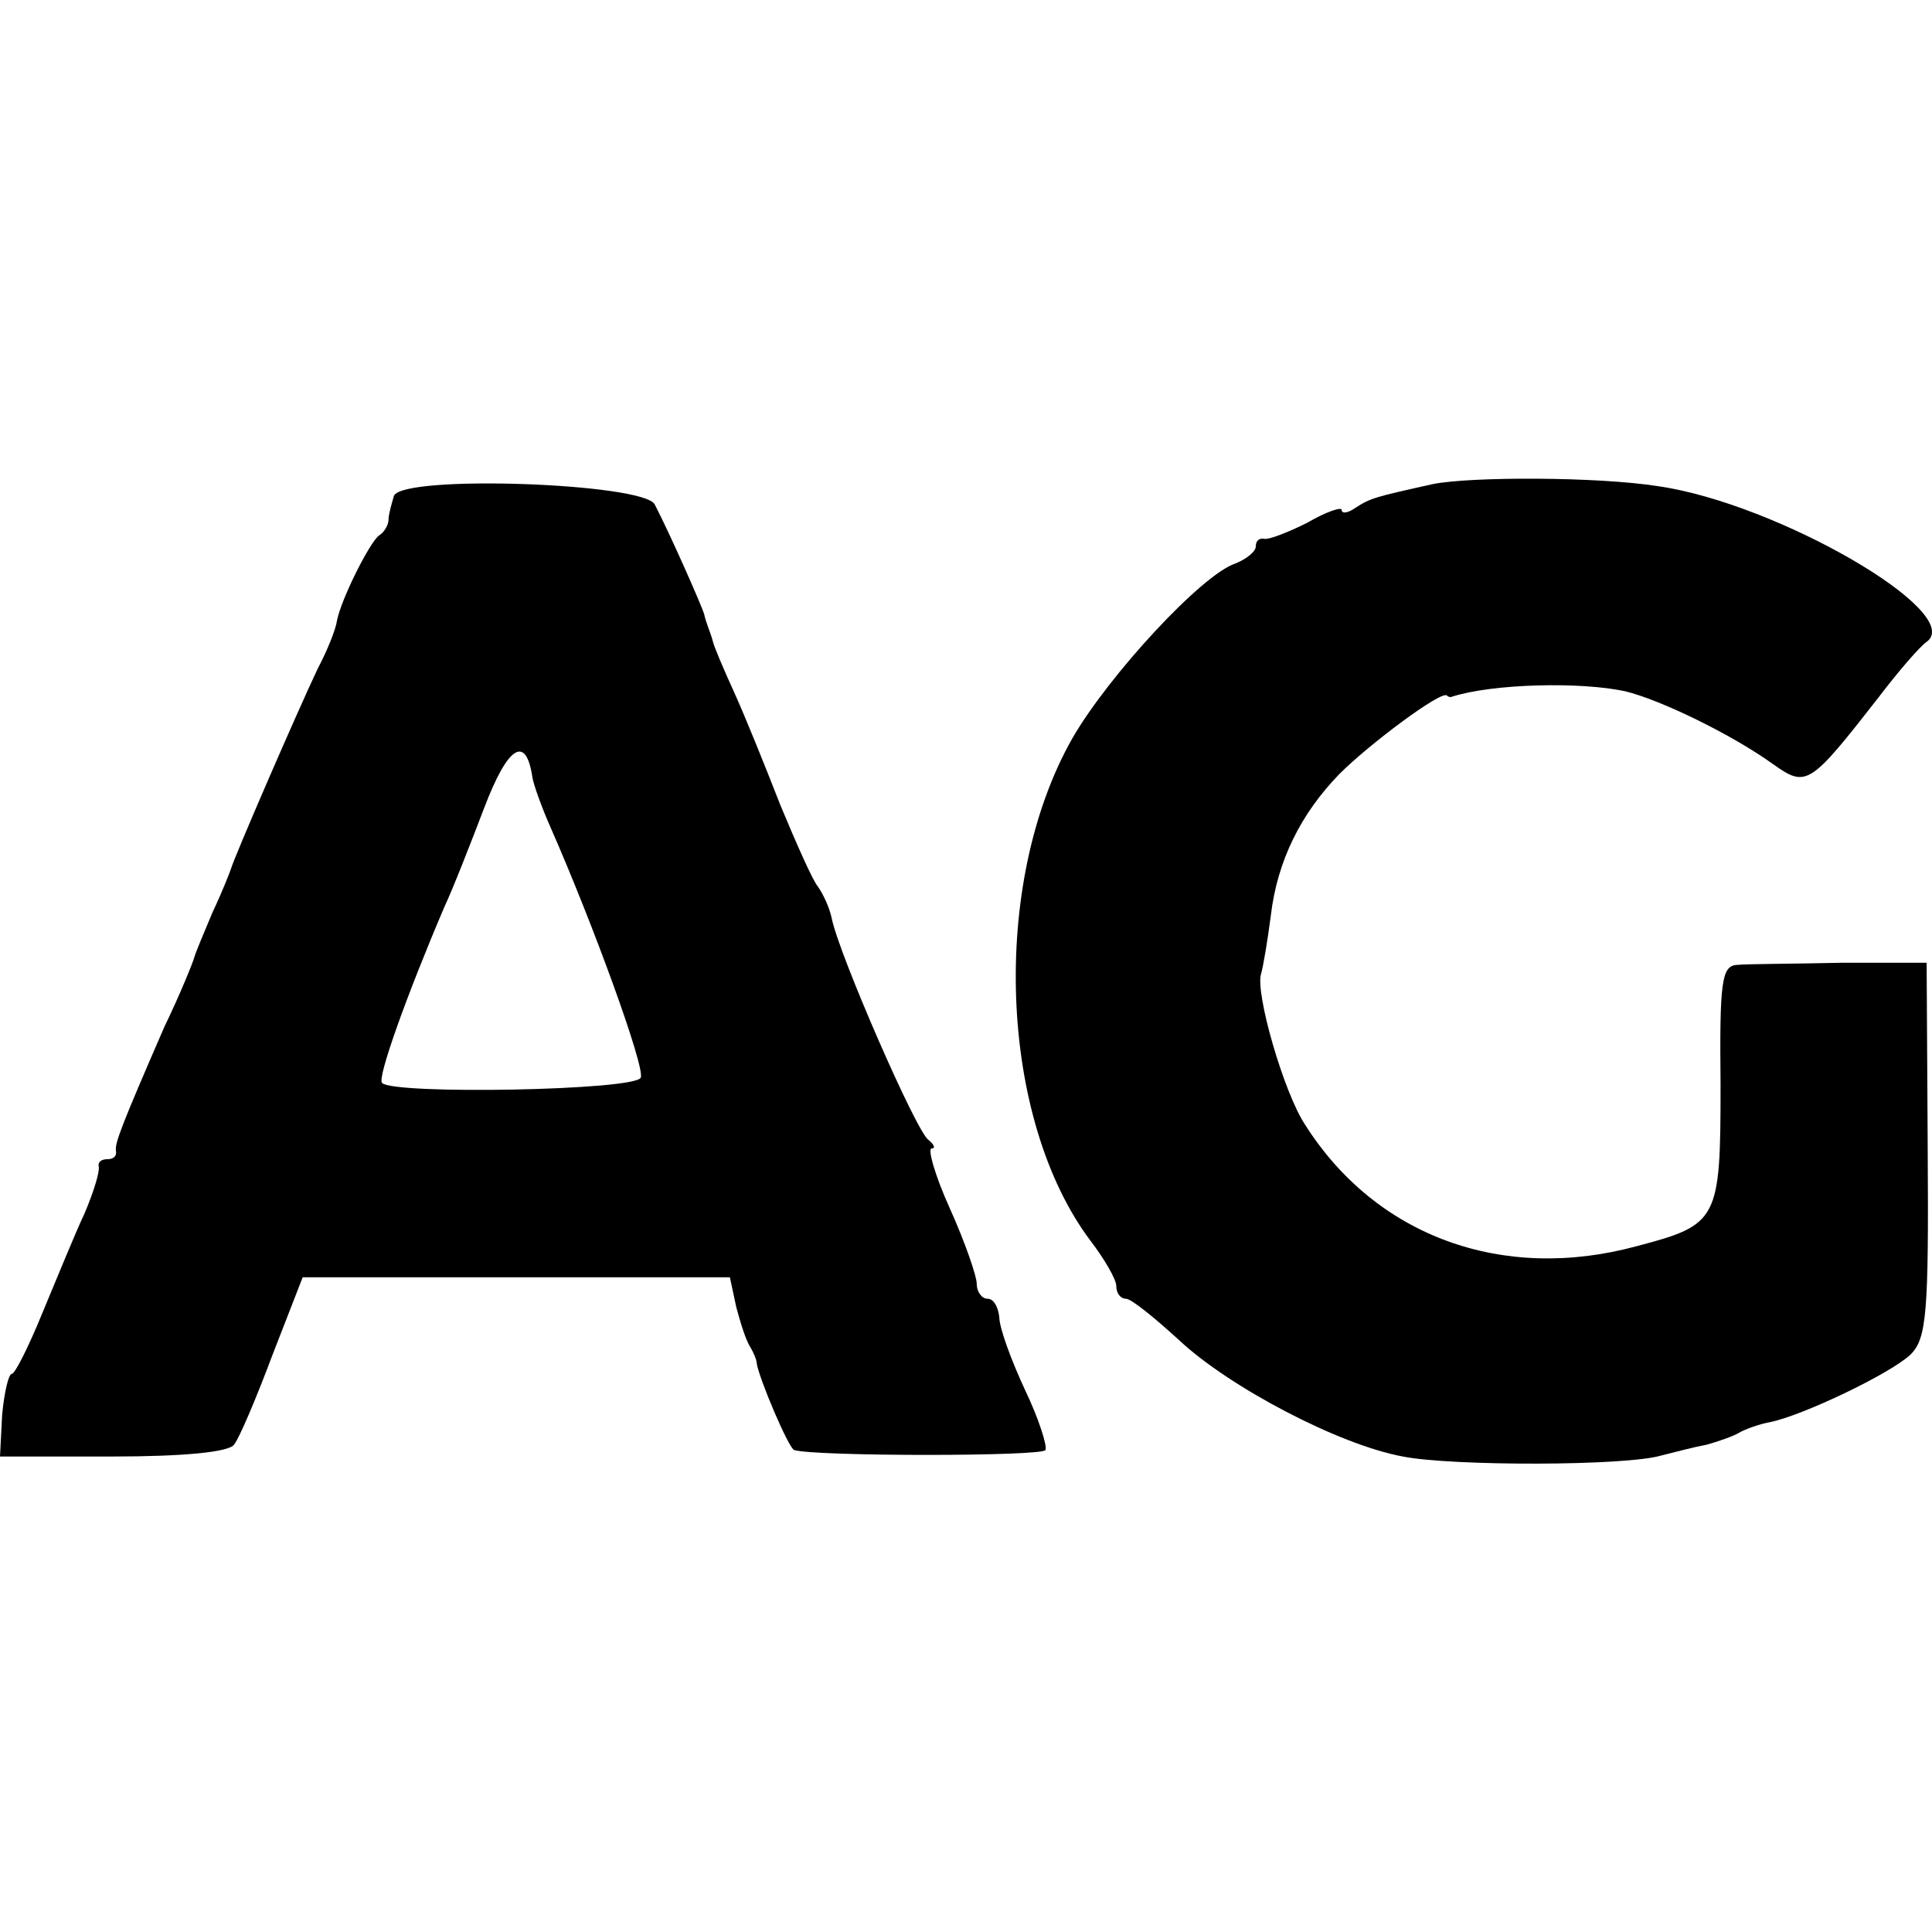
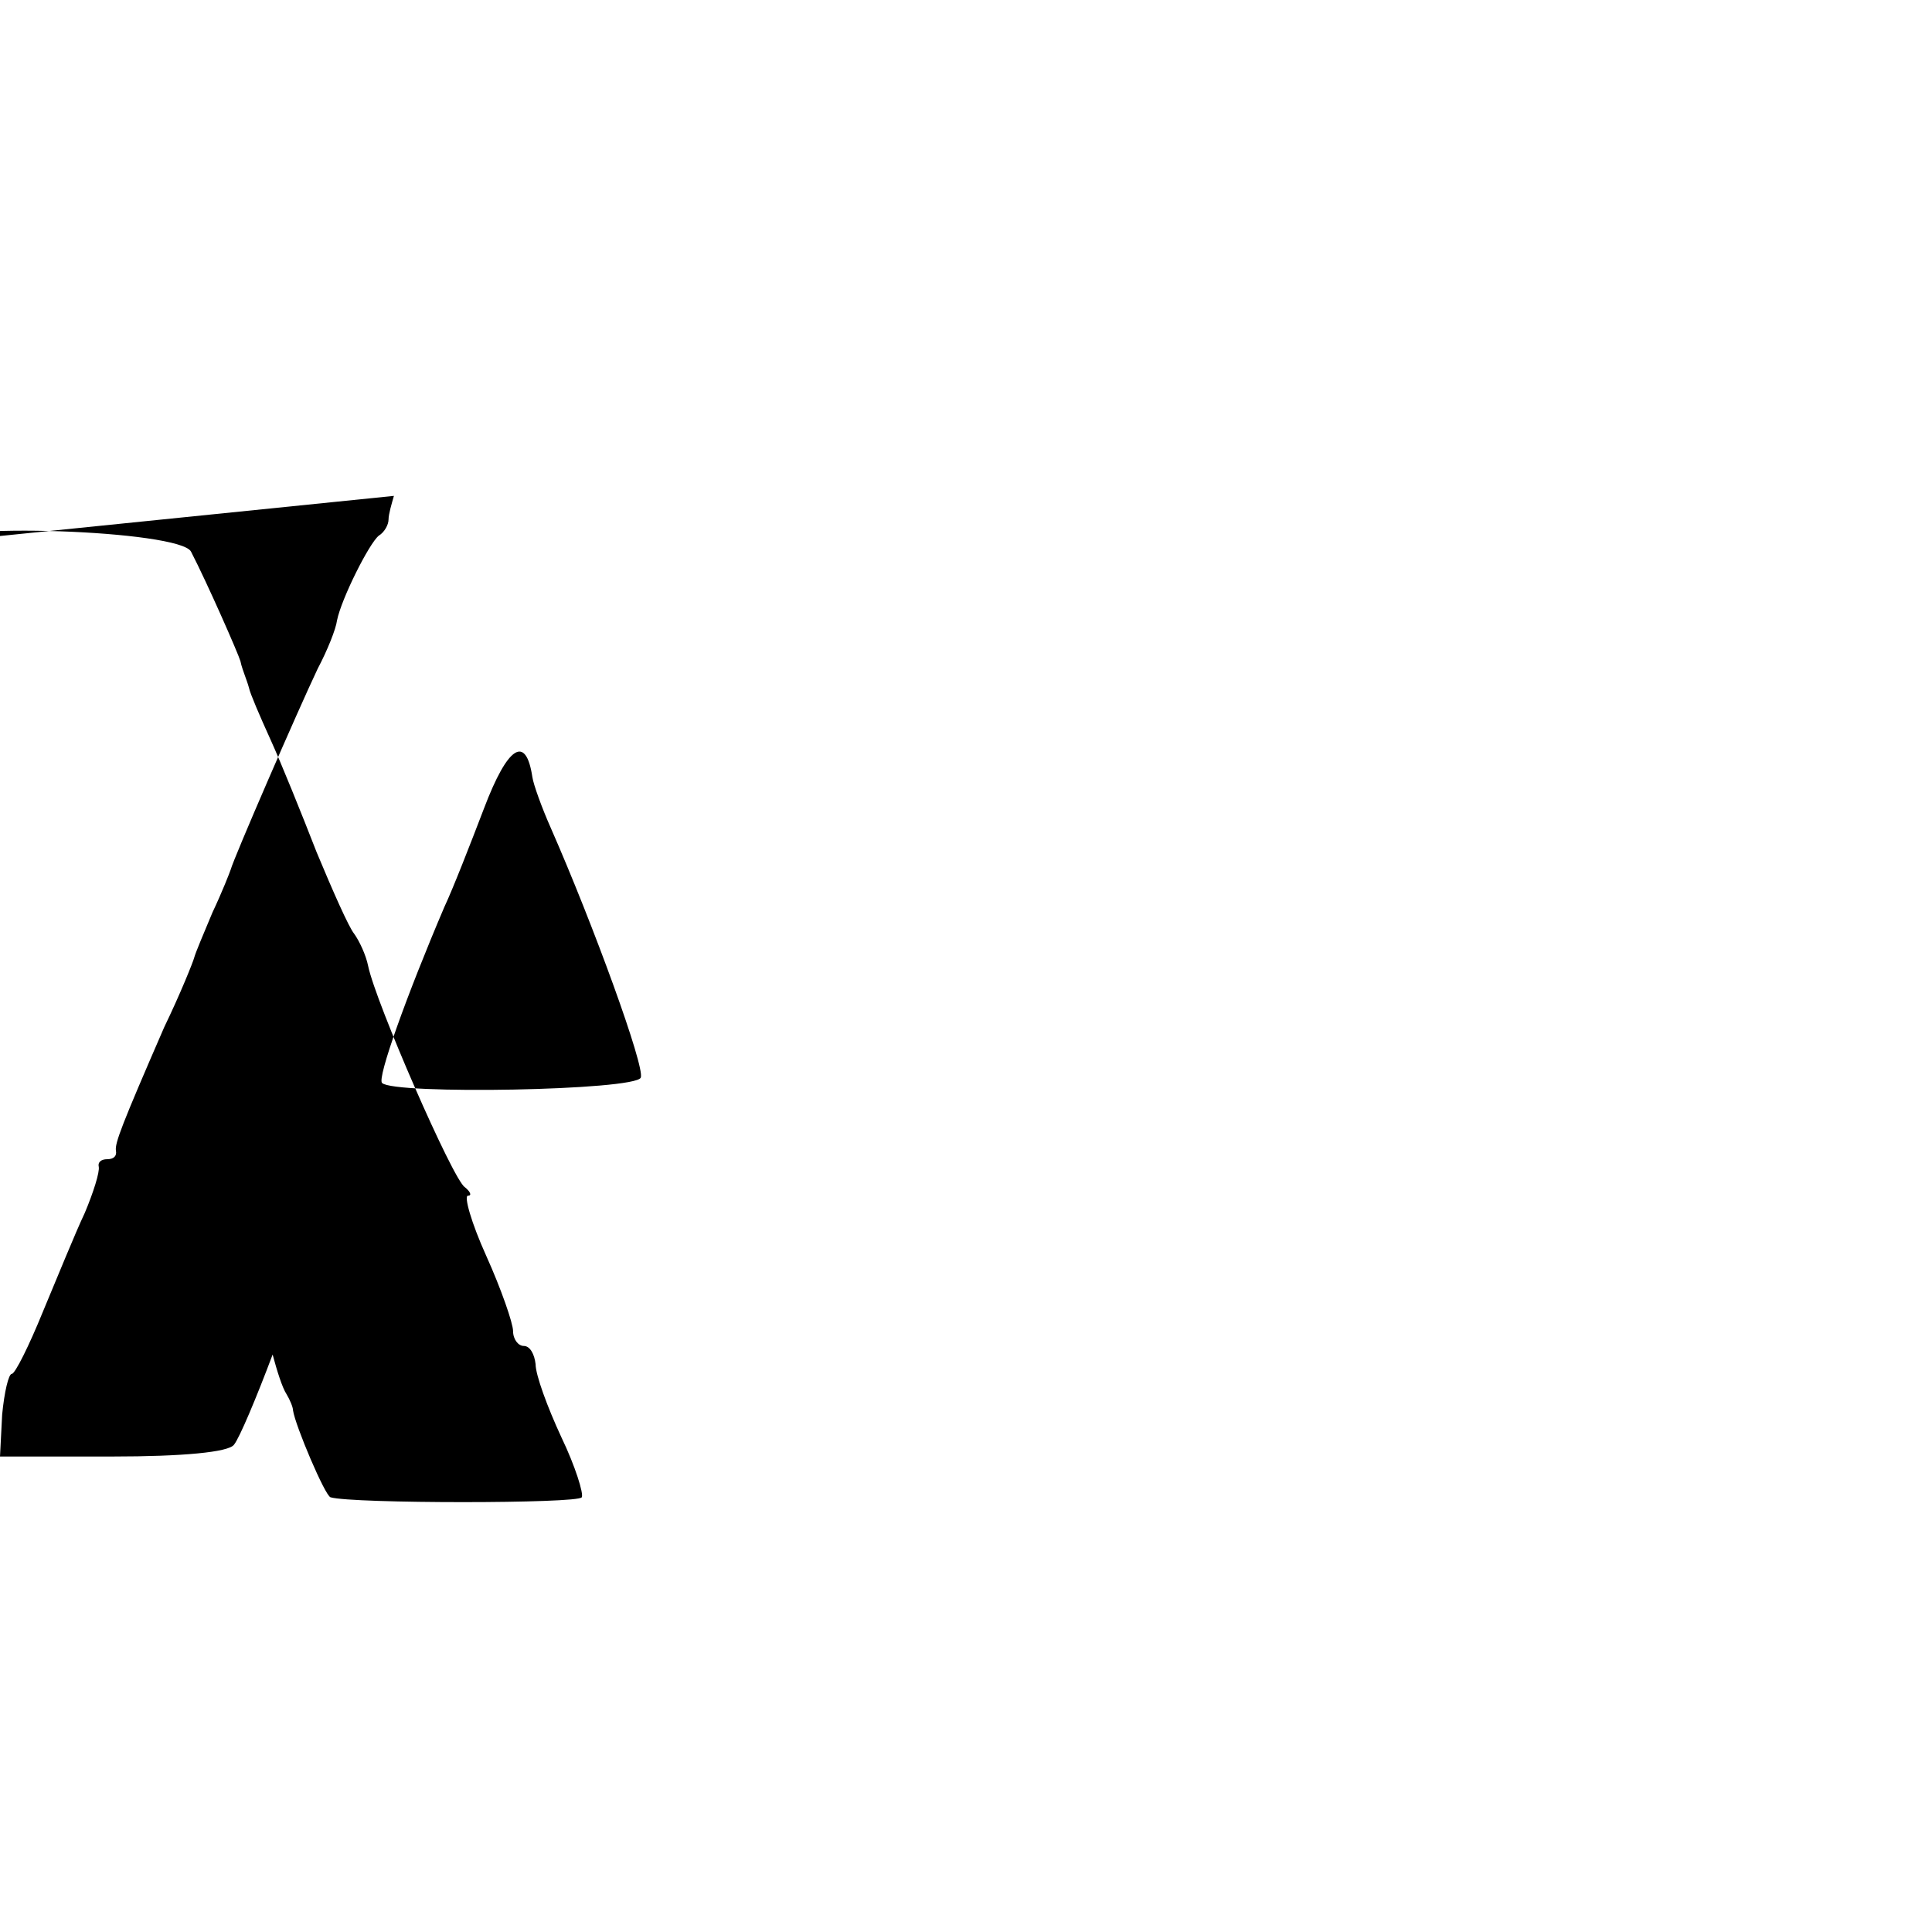
<svg xmlns="http://www.w3.org/2000/svg" version="1.0" width="180pt" height="180pt" viewBox="0 0 180 180" preserveAspectRatio="xMidYMid meet">
  <g transform="translate(0,180) scale(0.1,-0.1)" fill="#000000" stroke="none">
-     <path d="M1335 1349 c-54 -12 -58 -13 -72 -22 -7 -5 -13 -6 -13 -2 0 3 -15 -2 -32 -12 -18 -9 -36 -16 -40 -15 -5 1 -8 -2 -8 -7 0 -5 -9 -12 -19 -16 -31 -10 -118 -104 -152 -163 -77 -136 -68 -355 17 -468 13 -17 24 -36 24 -42 0 -7 4 -12 9 -12 5 0 27 -18 50 -39 46 -43 148 -97 208 -108 45 -9 208 -9 241 1 12 3 31 8 42 10 11 3 25 8 30 11 5 3 18 8 29 10 30 6 112 45 131 63 15 15 17 38 16 191 l-1 174 -80 0 c-44 -1 -87 -1 -97 -2 -14 -1 -16 -16 -15 -112 0 -126 -2 -130 -78 -150 -125 -34 -243 9 -309 113 -20 30 -47 124 -41 141 2 7 6 31 9 54 6 51 28 95 64 132 28 28 95 78 100 73 1 -1 3 -2 5 -1 38 12 119 14 161 5 33 -8 99 -40 138 -68 31 -22 34 -20 98 62 19 25 39 48 45 52 37 27 -139 129 -250 145 -57 9 -175 9 -210 2z" />
-     <path d="M367 1338 c-2 -7 -5 -17 -5 -22 0 -5 -4 -12 -9 -15 -9 -7 -35 -59 -39 -79 -1 -8 -9 -28 -18 -45 -19 -40 -78 -176 -81 -187 -1 -3 -8 -21 -17 -40 -8 -19 -16 -38 -17 -42 -1 -4 -13 -34 -28 -65 -40 -92 -46 -108 -45 -115 1 -5 -2 -8 -8 -8 -6 0 -9 -3 -8 -7 1 -5 -5 -24 -13 -43 -9 -19 -26 -61 -39 -92 -13 -32 -26 -58 -29 -58 -3 0 -7 -17 -9 -38 l-2 -39 105 0 c65 0 108 4 113 11 5 6 21 44 36 84 l28 72 199 0 199 0 6 -28 c4 -15 9 -31 13 -37 3 -5 6 -12 6 -15 2 -14 30 -80 35 -81 20 -6 231 -6 234 0 2 3 -6 29 -19 56 -13 28 -24 58 -24 68 -1 9 -5 17 -11 17 -5 0 -10 6 -10 14 0 7 -11 39 -25 70 -14 31 -21 56 -17 56 4 0 2 4 -3 8 -11 7 -83 172 -90 206 -2 10 -8 23 -13 30 -5 6 -20 40 -35 76 -14 36 -33 83 -43 105 -10 22 -19 43 -20 48 -1 4 -3 9 -4 12 -1 3 -3 8 -4 13 -2 7 -31 73 -46 102 -10 20 -235 28 -243 8z m129 -262 c1 -7 9 -29 17 -47 40 -91 88 -223 84 -233 -5 -12 -230 -16 -241 -5 -5 4 23 82 58 164 8 17 24 58 37 92 22 58 39 69 45 29z" />
+     <path d="M367 1338 c-2 -7 -5 -17 -5 -22 0 -5 -4 -12 -9 -15 -9 -7 -35 -59 -39 -79 -1 -8 -9 -28 -18 -45 -19 -40 -78 -176 -81 -187 -1 -3 -8 -21 -17 -40 -8 -19 -16 -38 -17 -42 -1 -4 -13 -34 -28 -65 -40 -92 -46 -108 -45 -115 1 -5 -2 -8 -8 -8 -6 0 -9 -3 -8 -7 1 -5 -5 -24 -13 -43 -9 -19 -26 -61 -39 -92 -13 -32 -26 -58 -29 -58 -3 0 -7 -17 -9 -38 l-2 -39 105 0 c65 0 108 4 113 11 5 6 21 44 36 84 c4 -15 9 -31 13 -37 3 -5 6 -12 6 -15 2 -14 30 -80 35 -81 20 -6 231 -6 234 0 2 3 -6 29 -19 56 -13 28 -24 58 -24 68 -1 9 -5 17 -11 17 -5 0 -10 6 -10 14 0 7 -11 39 -25 70 -14 31 -21 56 -17 56 4 0 2 4 -3 8 -11 7 -83 172 -90 206 -2 10 -8 23 -13 30 -5 6 -20 40 -35 76 -14 36 -33 83 -43 105 -10 22 -19 43 -20 48 -1 4 -3 9 -4 12 -1 3 -3 8 -4 13 -2 7 -31 73 -46 102 -10 20 -235 28 -243 8z m129 -262 c1 -7 9 -29 17 -47 40 -91 88 -223 84 -233 -5 -12 -230 -16 -241 -5 -5 4 23 82 58 164 8 17 24 58 37 92 22 58 39 69 45 29z" />
  </g>
</svg>